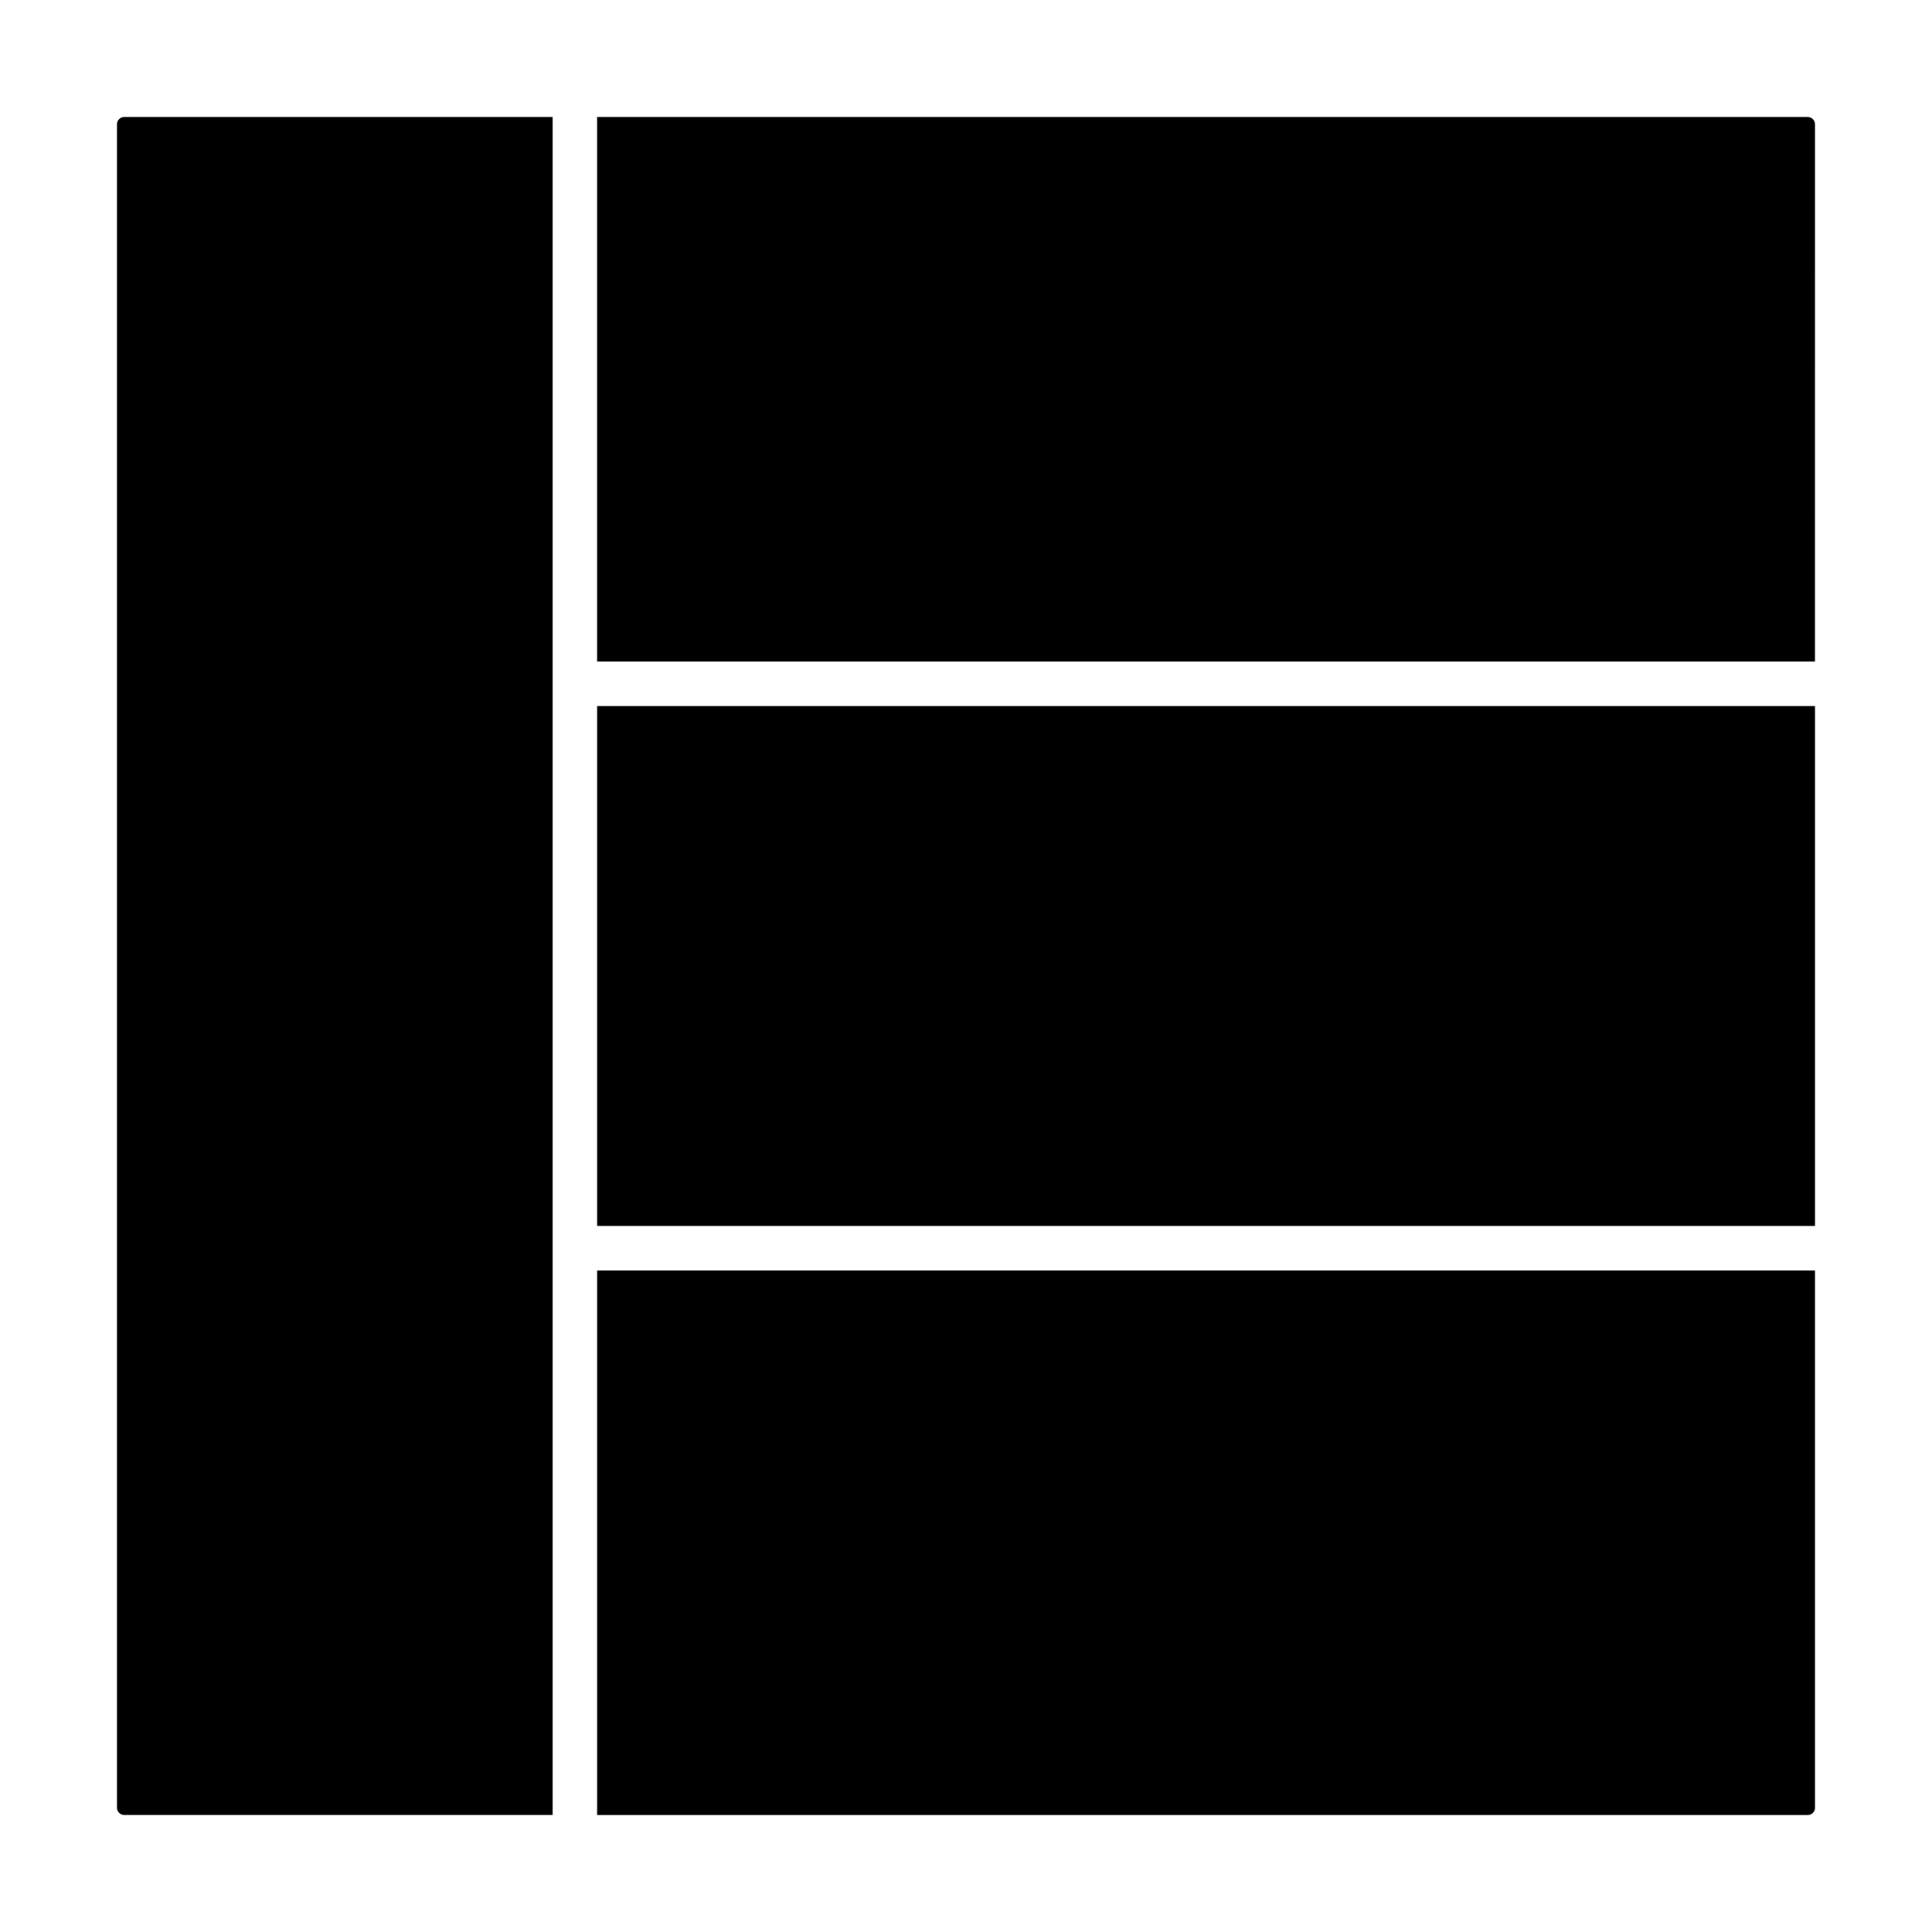
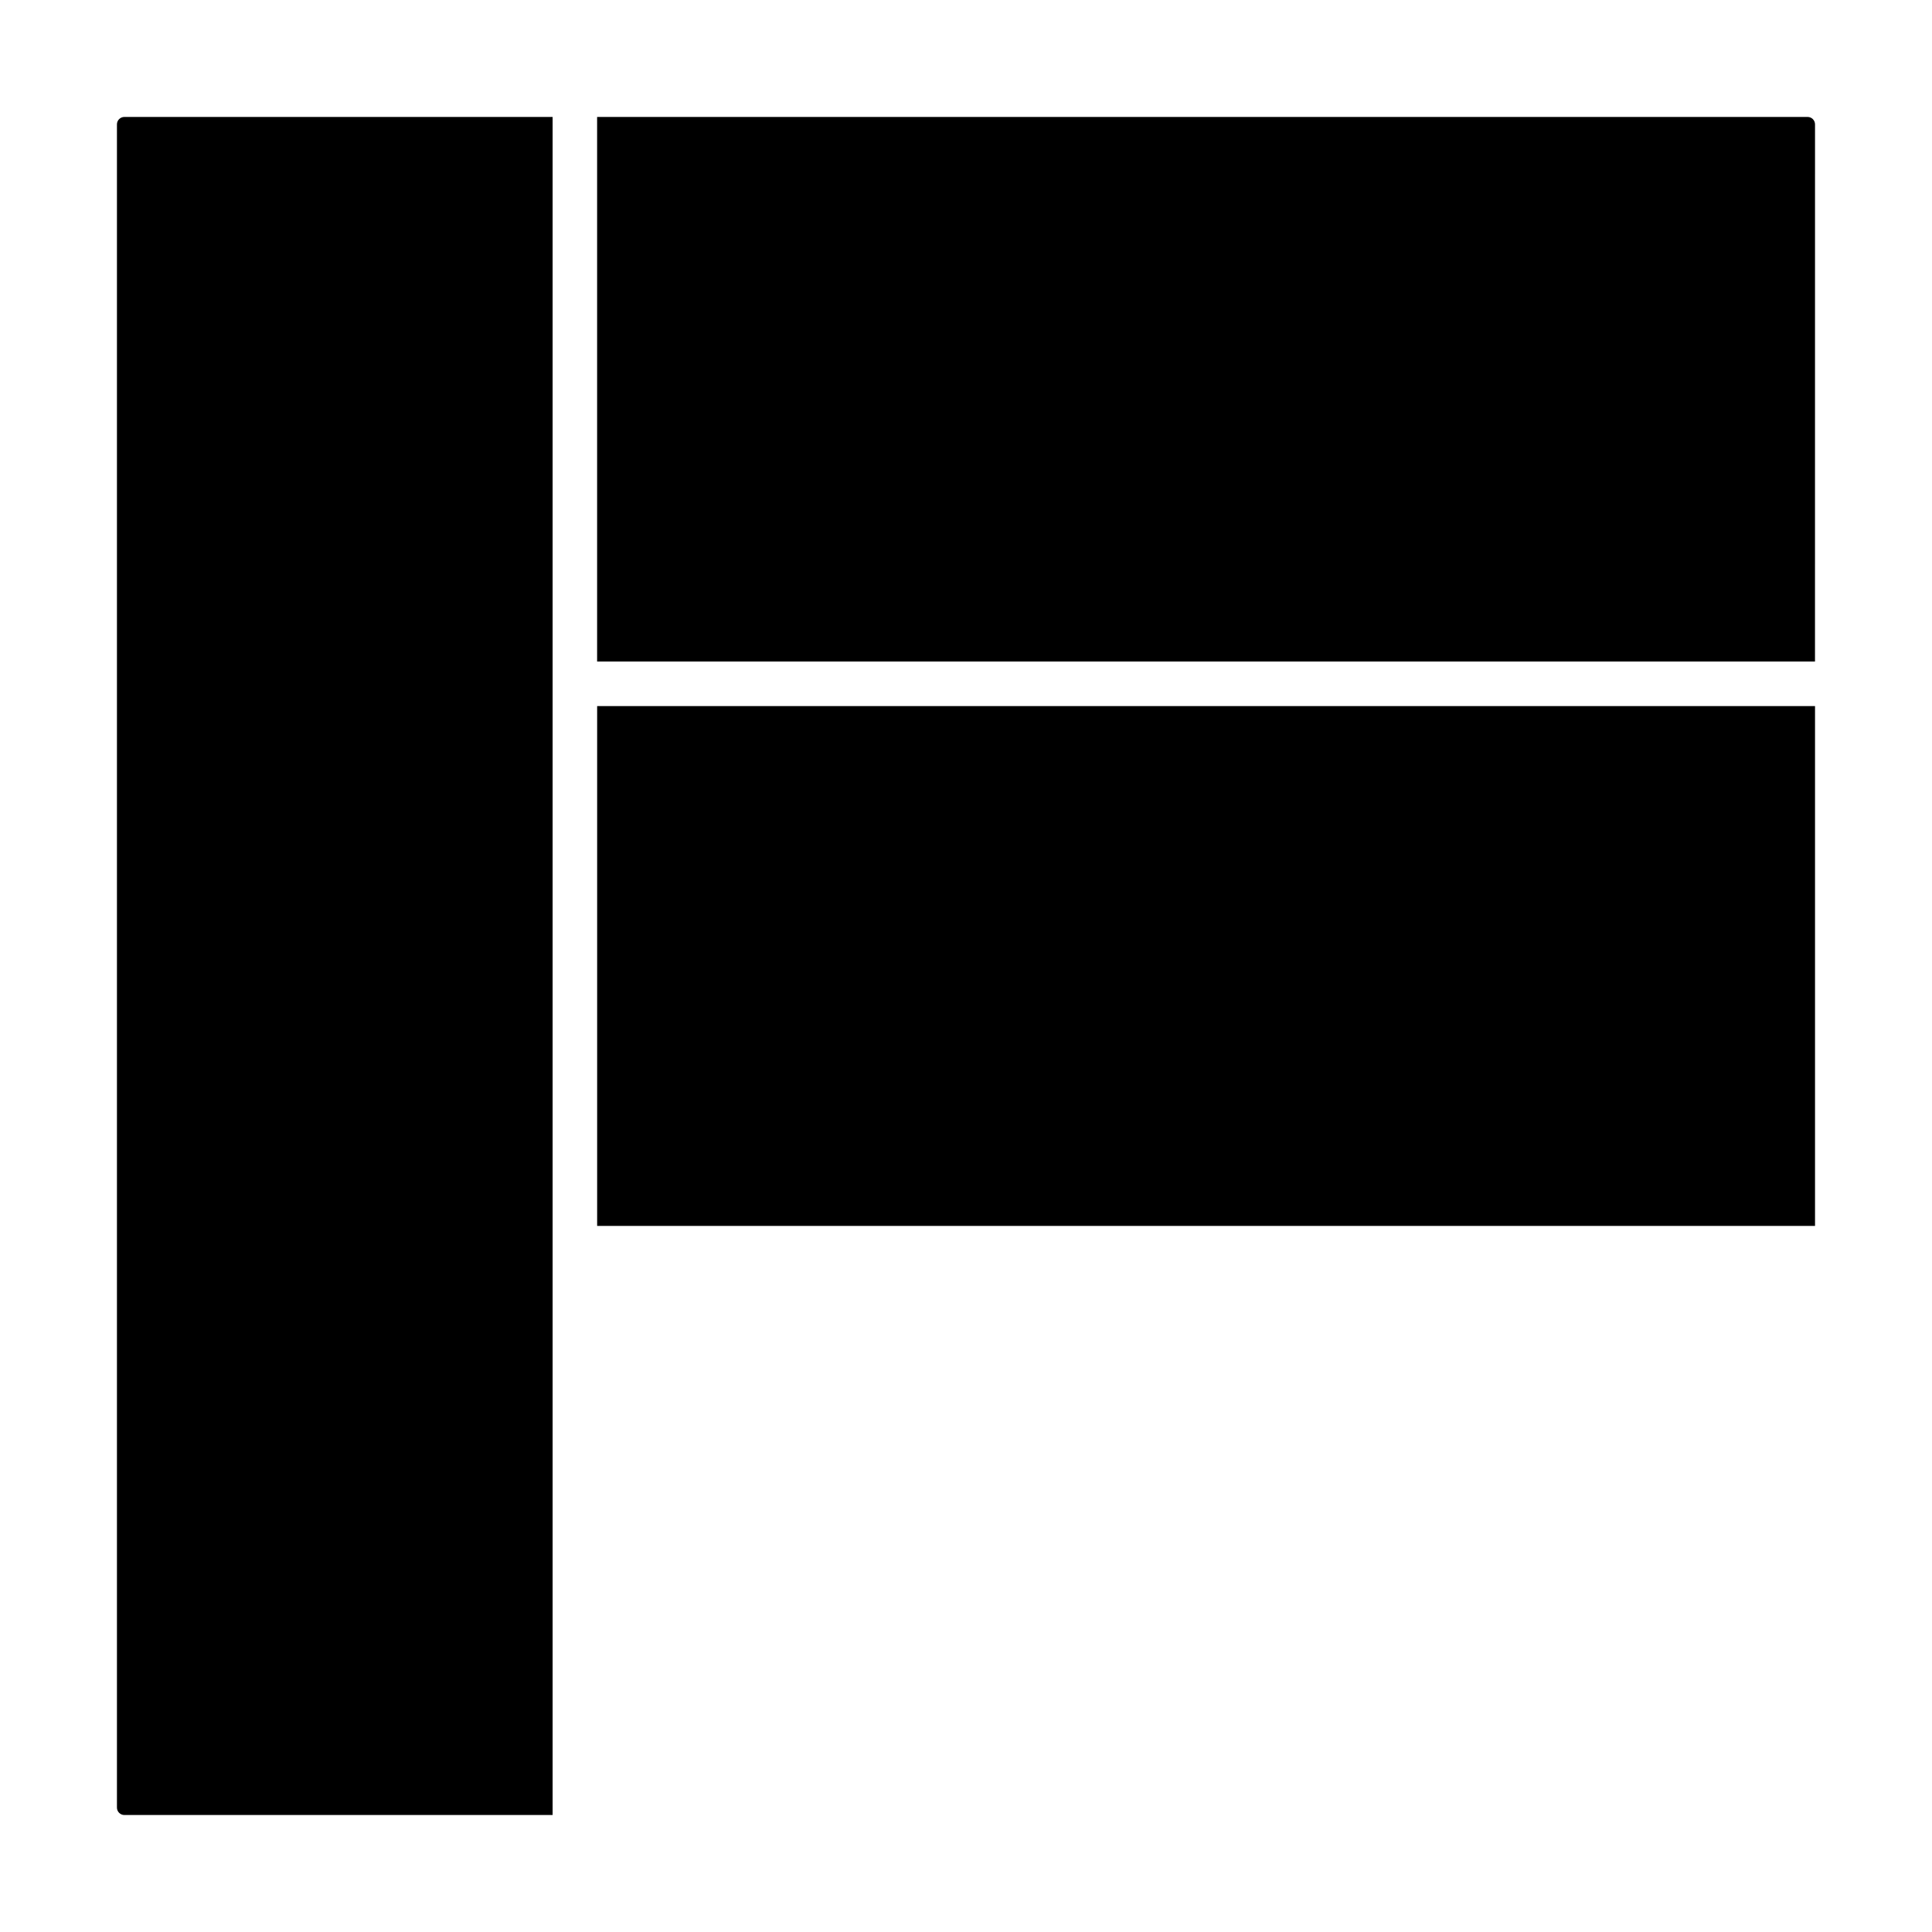
<svg xmlns="http://www.w3.org/2000/svg" fill="#000000" width="800px" height="800px" version="1.1" viewBox="144 144 512 512">
  <g>
    <path d="m290.45 174.99h-113.49c-1.086 0-1.969 0.883-1.969 1.969v446.07c0 1.086 0.883 1.969 1.969 1.969h113.49z" />
-     <path d="m625 623.04v-142.35h-322.75v144.32h320.79c1.086 0 1.969-0.883 1.969-1.969z" />
    <path d="m625 176.96c0-1.086-0.883-1.969-1.969-1.969h-320.79v144.32h322.75z" />
    <path d="m302.25 331.12h322.75v137.76h-322.75z" />
  </g>
</svg>